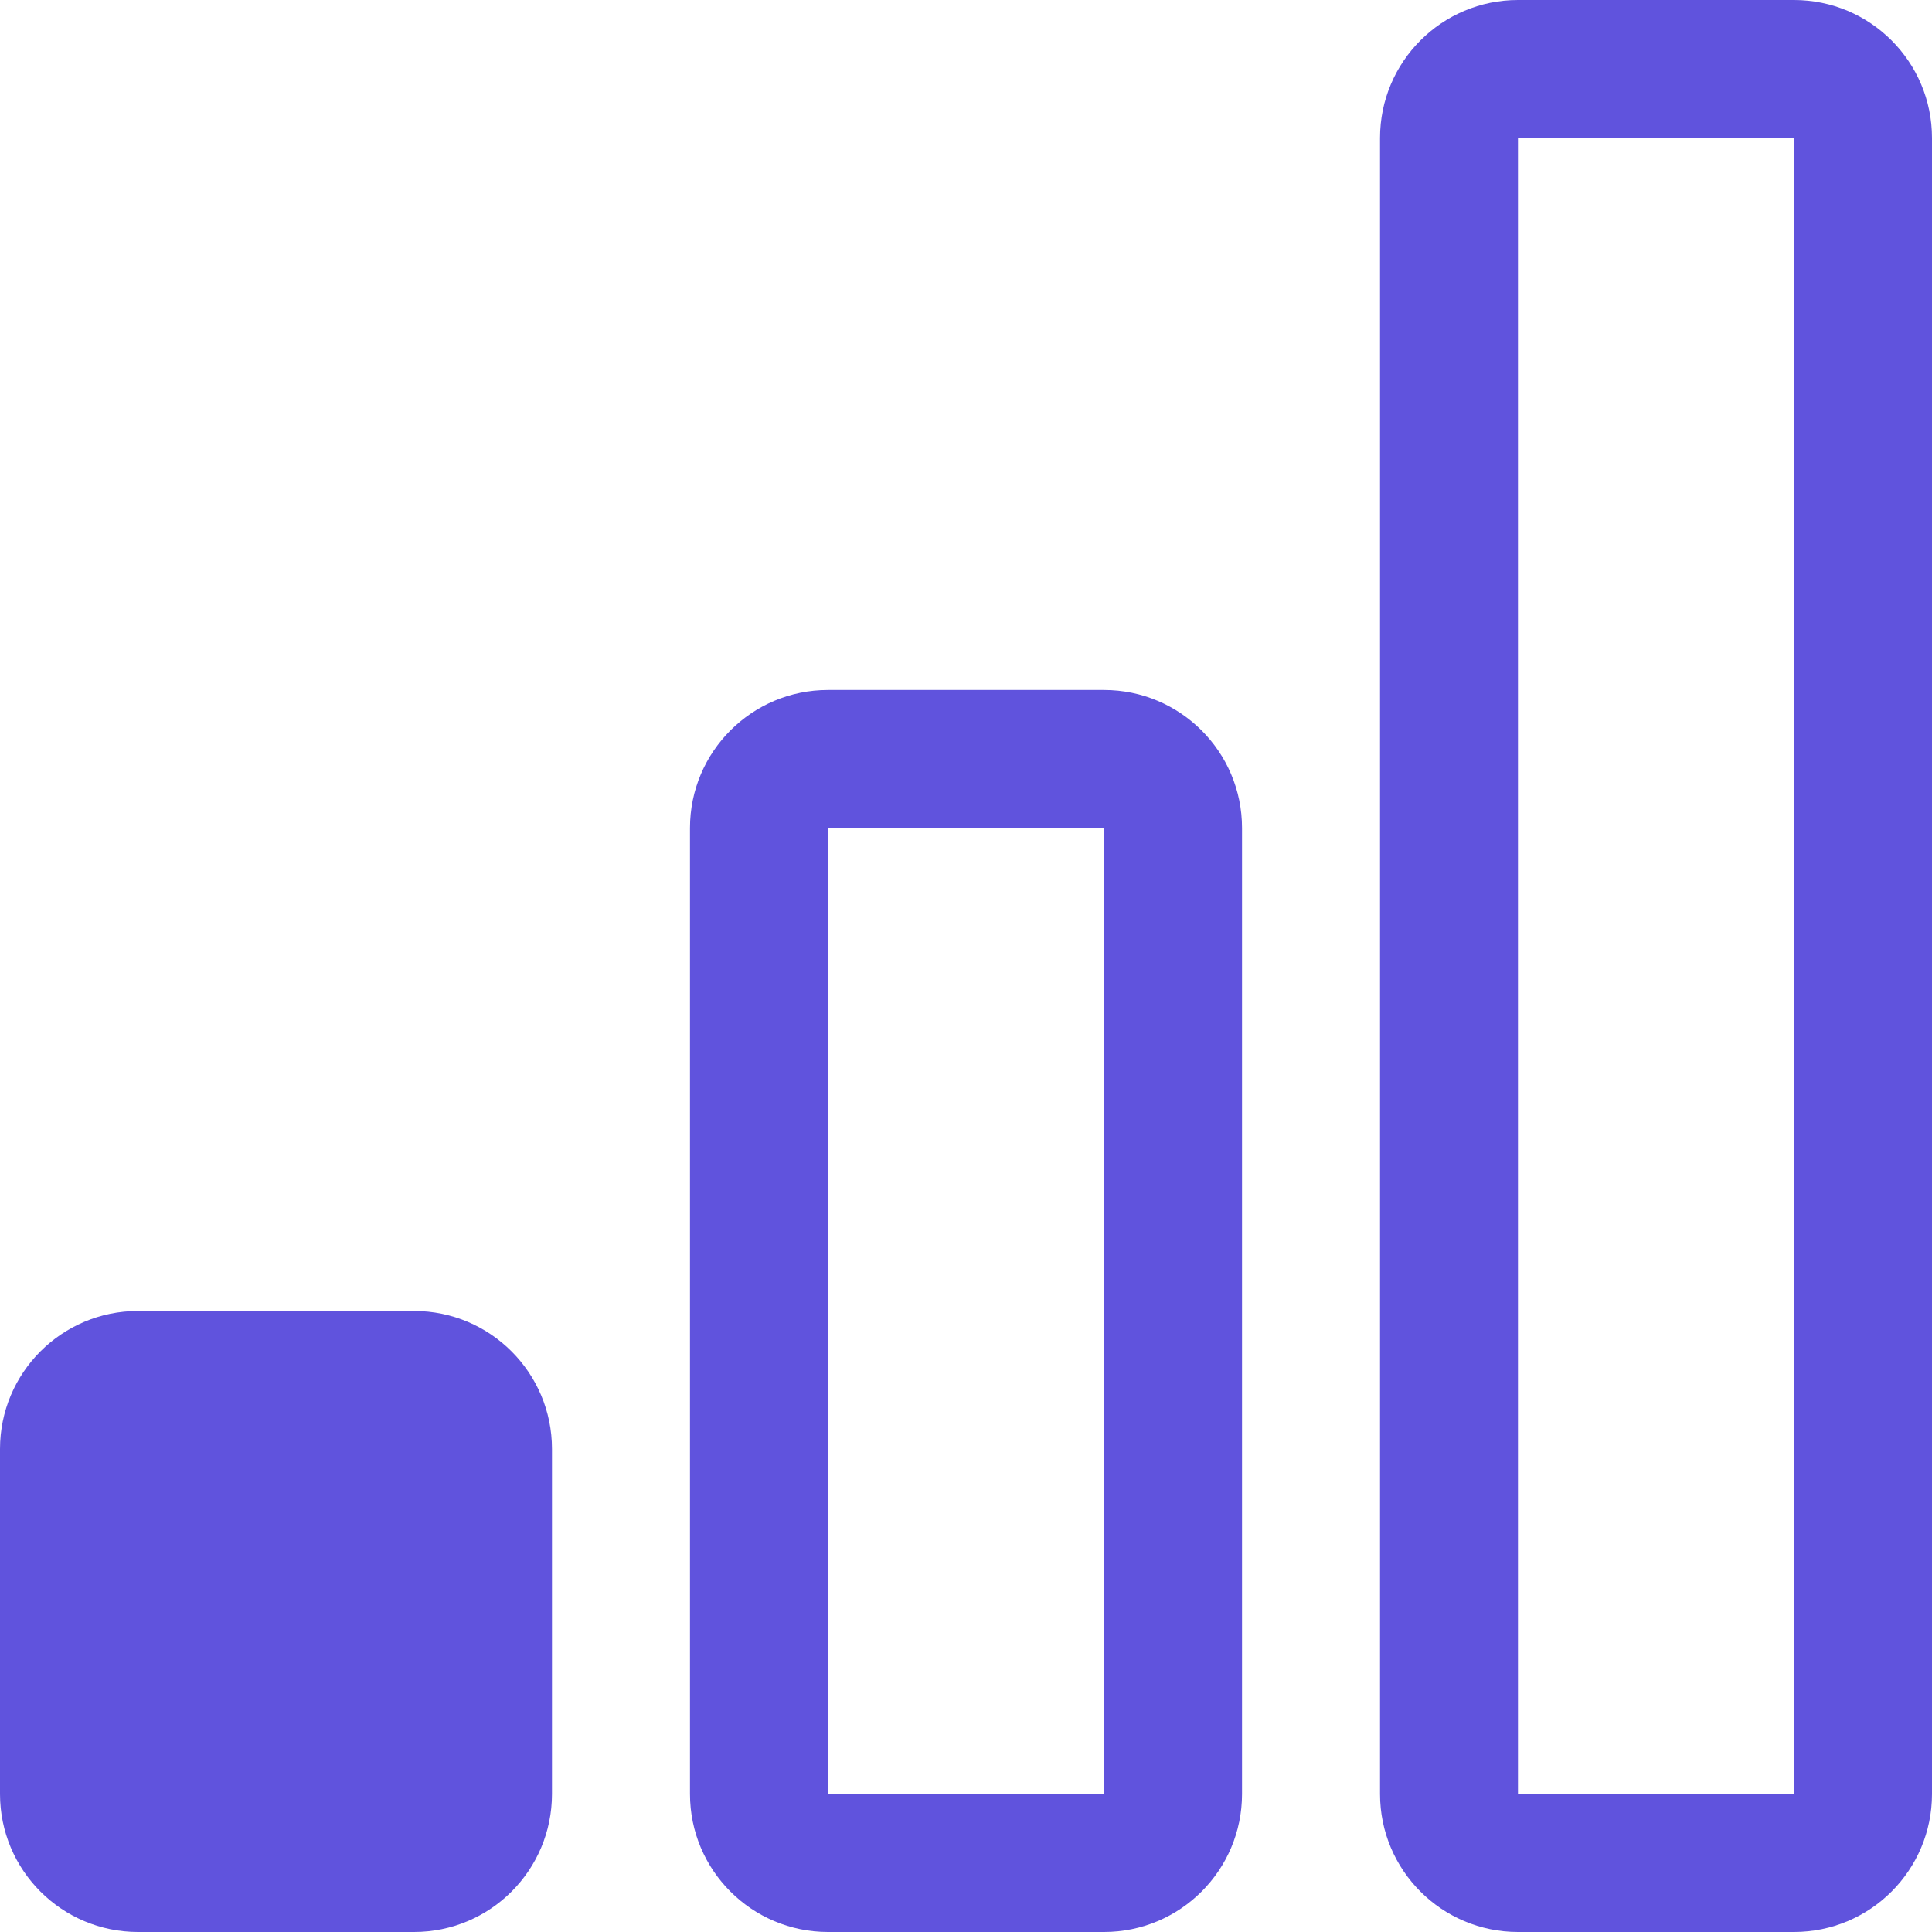
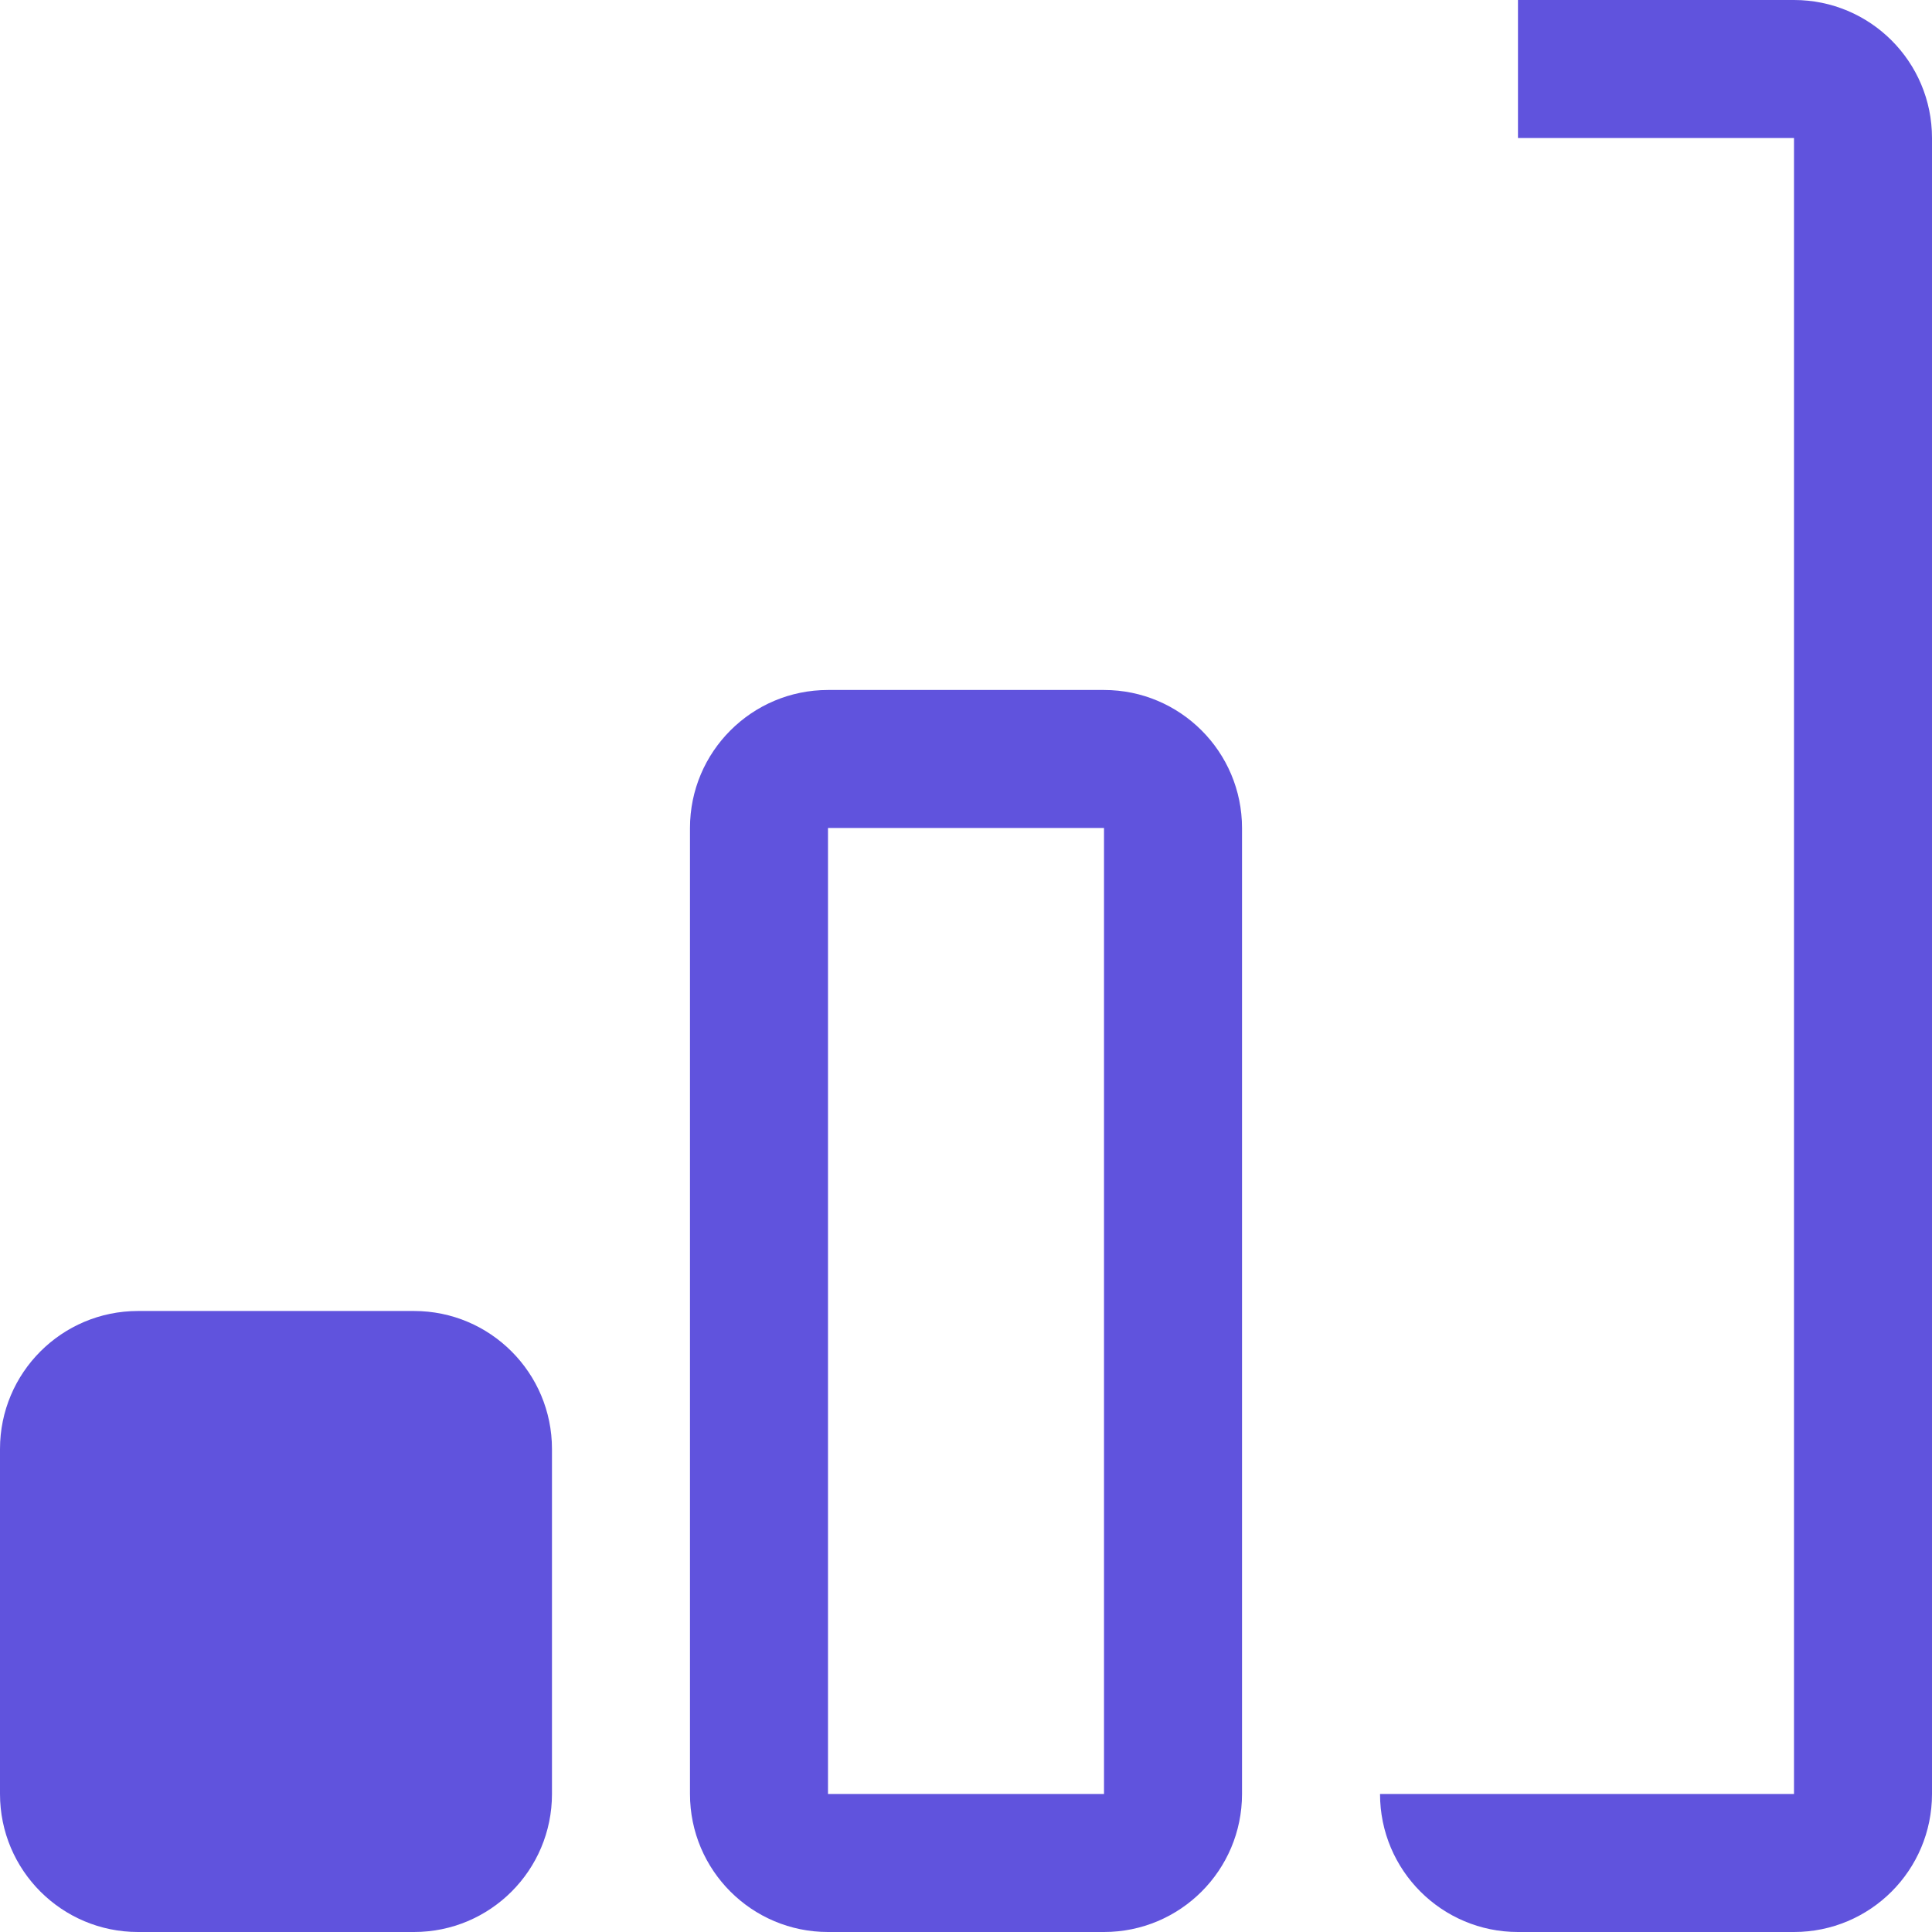
<svg xmlns="http://www.w3.org/2000/svg" width="30" height="30" viewBox="0 0 30 30" fill="none">
-   <path fill-rule="evenodd" clip-rule="evenodd" d="M8.571 27.857C8.571 29.041 7.612 30 6.429 30H2.143C0.959 30 0 29.041 0 27.857V22.5C0 21.317 0.959 20.357 2.143 20.357H6.429C7.612 20.357 8.571 21.317 8.571 22.5V27.857ZM19.286 27.857V12.857C19.286 11.674 18.326 10.714 17.143 10.714H12.857C11.674 10.714 10.714 11.674 10.714 12.857V27.857C10.714 29.041 11.674 30 12.857 30H17.143C18.326 30 19.286 29.041 19.286 27.857ZM21.429 27.857C21.429 29.041 22.388 30 23.571 30H27.857C29.041 30 30 29.041 30 27.857V2.143C30 0.959 29.041 0 27.857 0H23.571C22.388 0 21.429 0.959 21.429 2.143V27.857ZM17.143 12.857H12.857V27.857H17.143V12.857ZM27.857 2.143H23.571V27.857H27.857V2.143Z" fill="#6053DD" />
+   <path fill-rule="evenodd" clip-rule="evenodd" d="M8.571 27.857C8.571 29.041 7.612 30 6.429 30H2.143C0.959 30 0 29.041 0 27.857V22.5C0 21.317 0.959 20.357 2.143 20.357H6.429C7.612 20.357 8.571 21.317 8.571 22.5V27.857ZM19.286 27.857V12.857C19.286 11.674 18.326 10.714 17.143 10.714H12.857C11.674 10.714 10.714 11.674 10.714 12.857V27.857C10.714 29.041 11.674 30 12.857 30H17.143C18.326 30 19.286 29.041 19.286 27.857ZM21.429 27.857C21.429 29.041 22.388 30 23.571 30H27.857C29.041 30 30 29.041 30 27.857V2.143C30 0.959 29.041 0 27.857 0H23.571V27.857ZM17.143 12.857H12.857V27.857H17.143V12.857ZM27.857 2.143H23.571V27.857H27.857V2.143Z" fill="#6053DD" />
</svg>